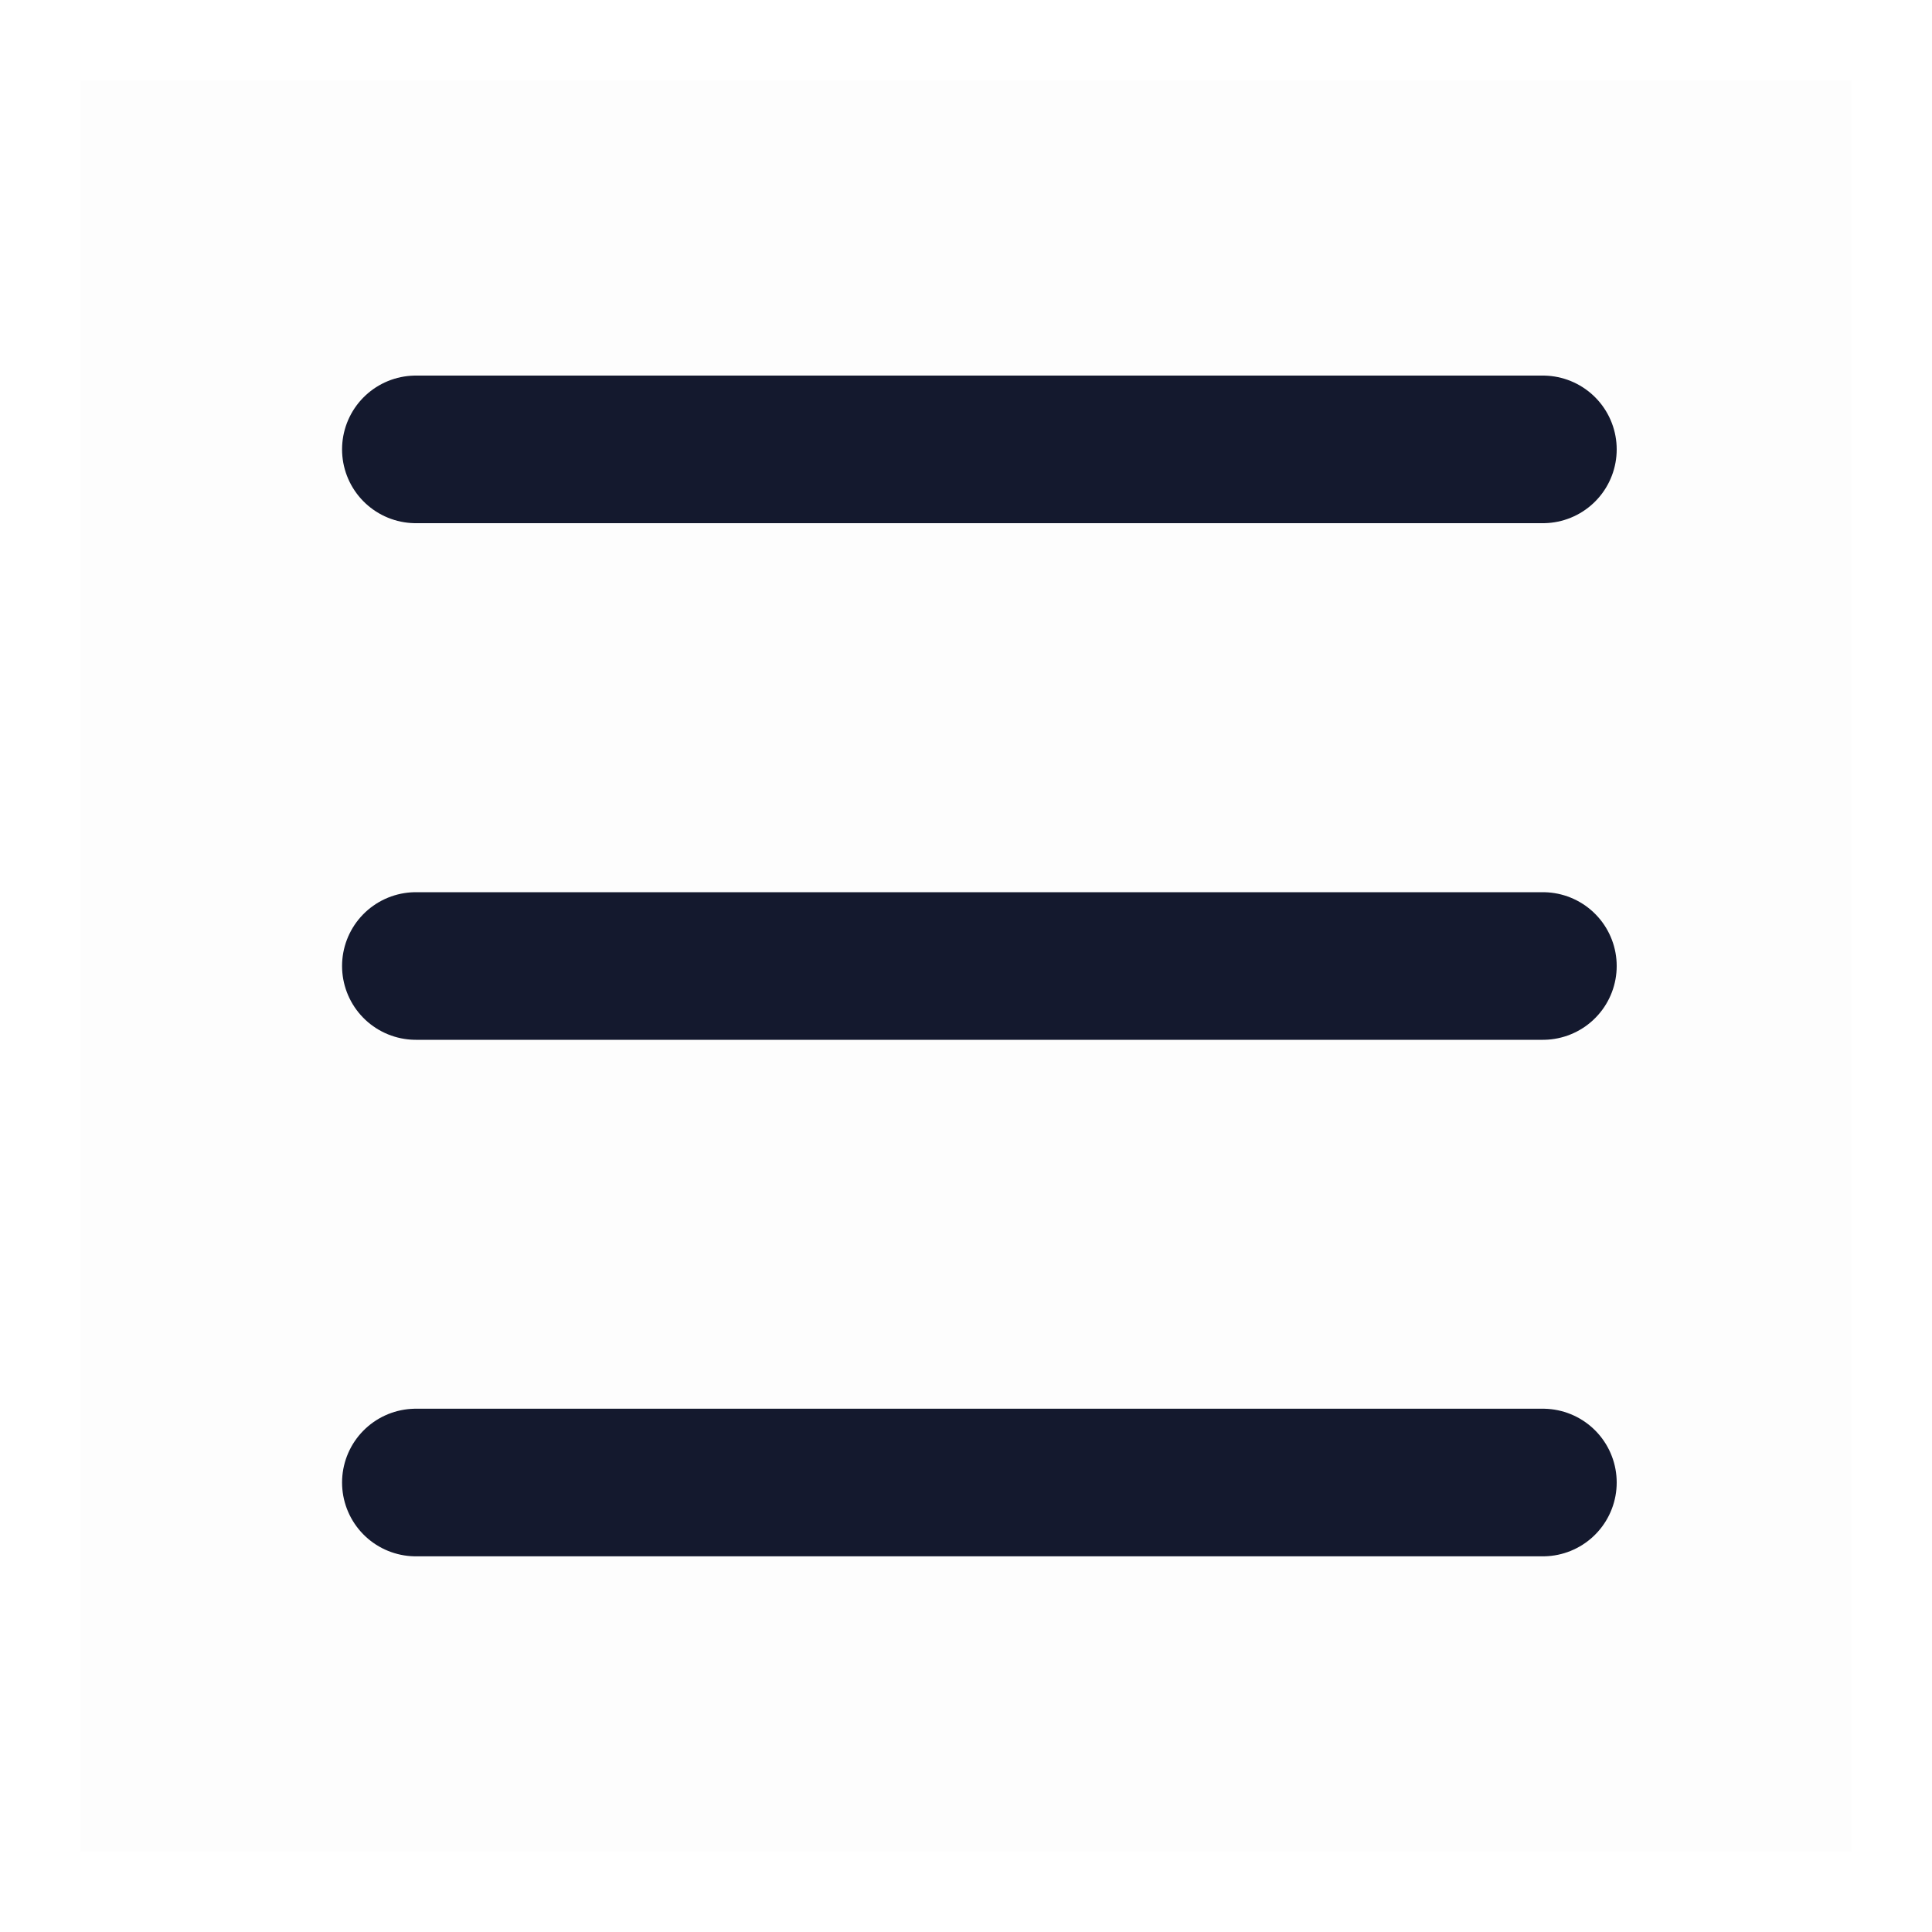
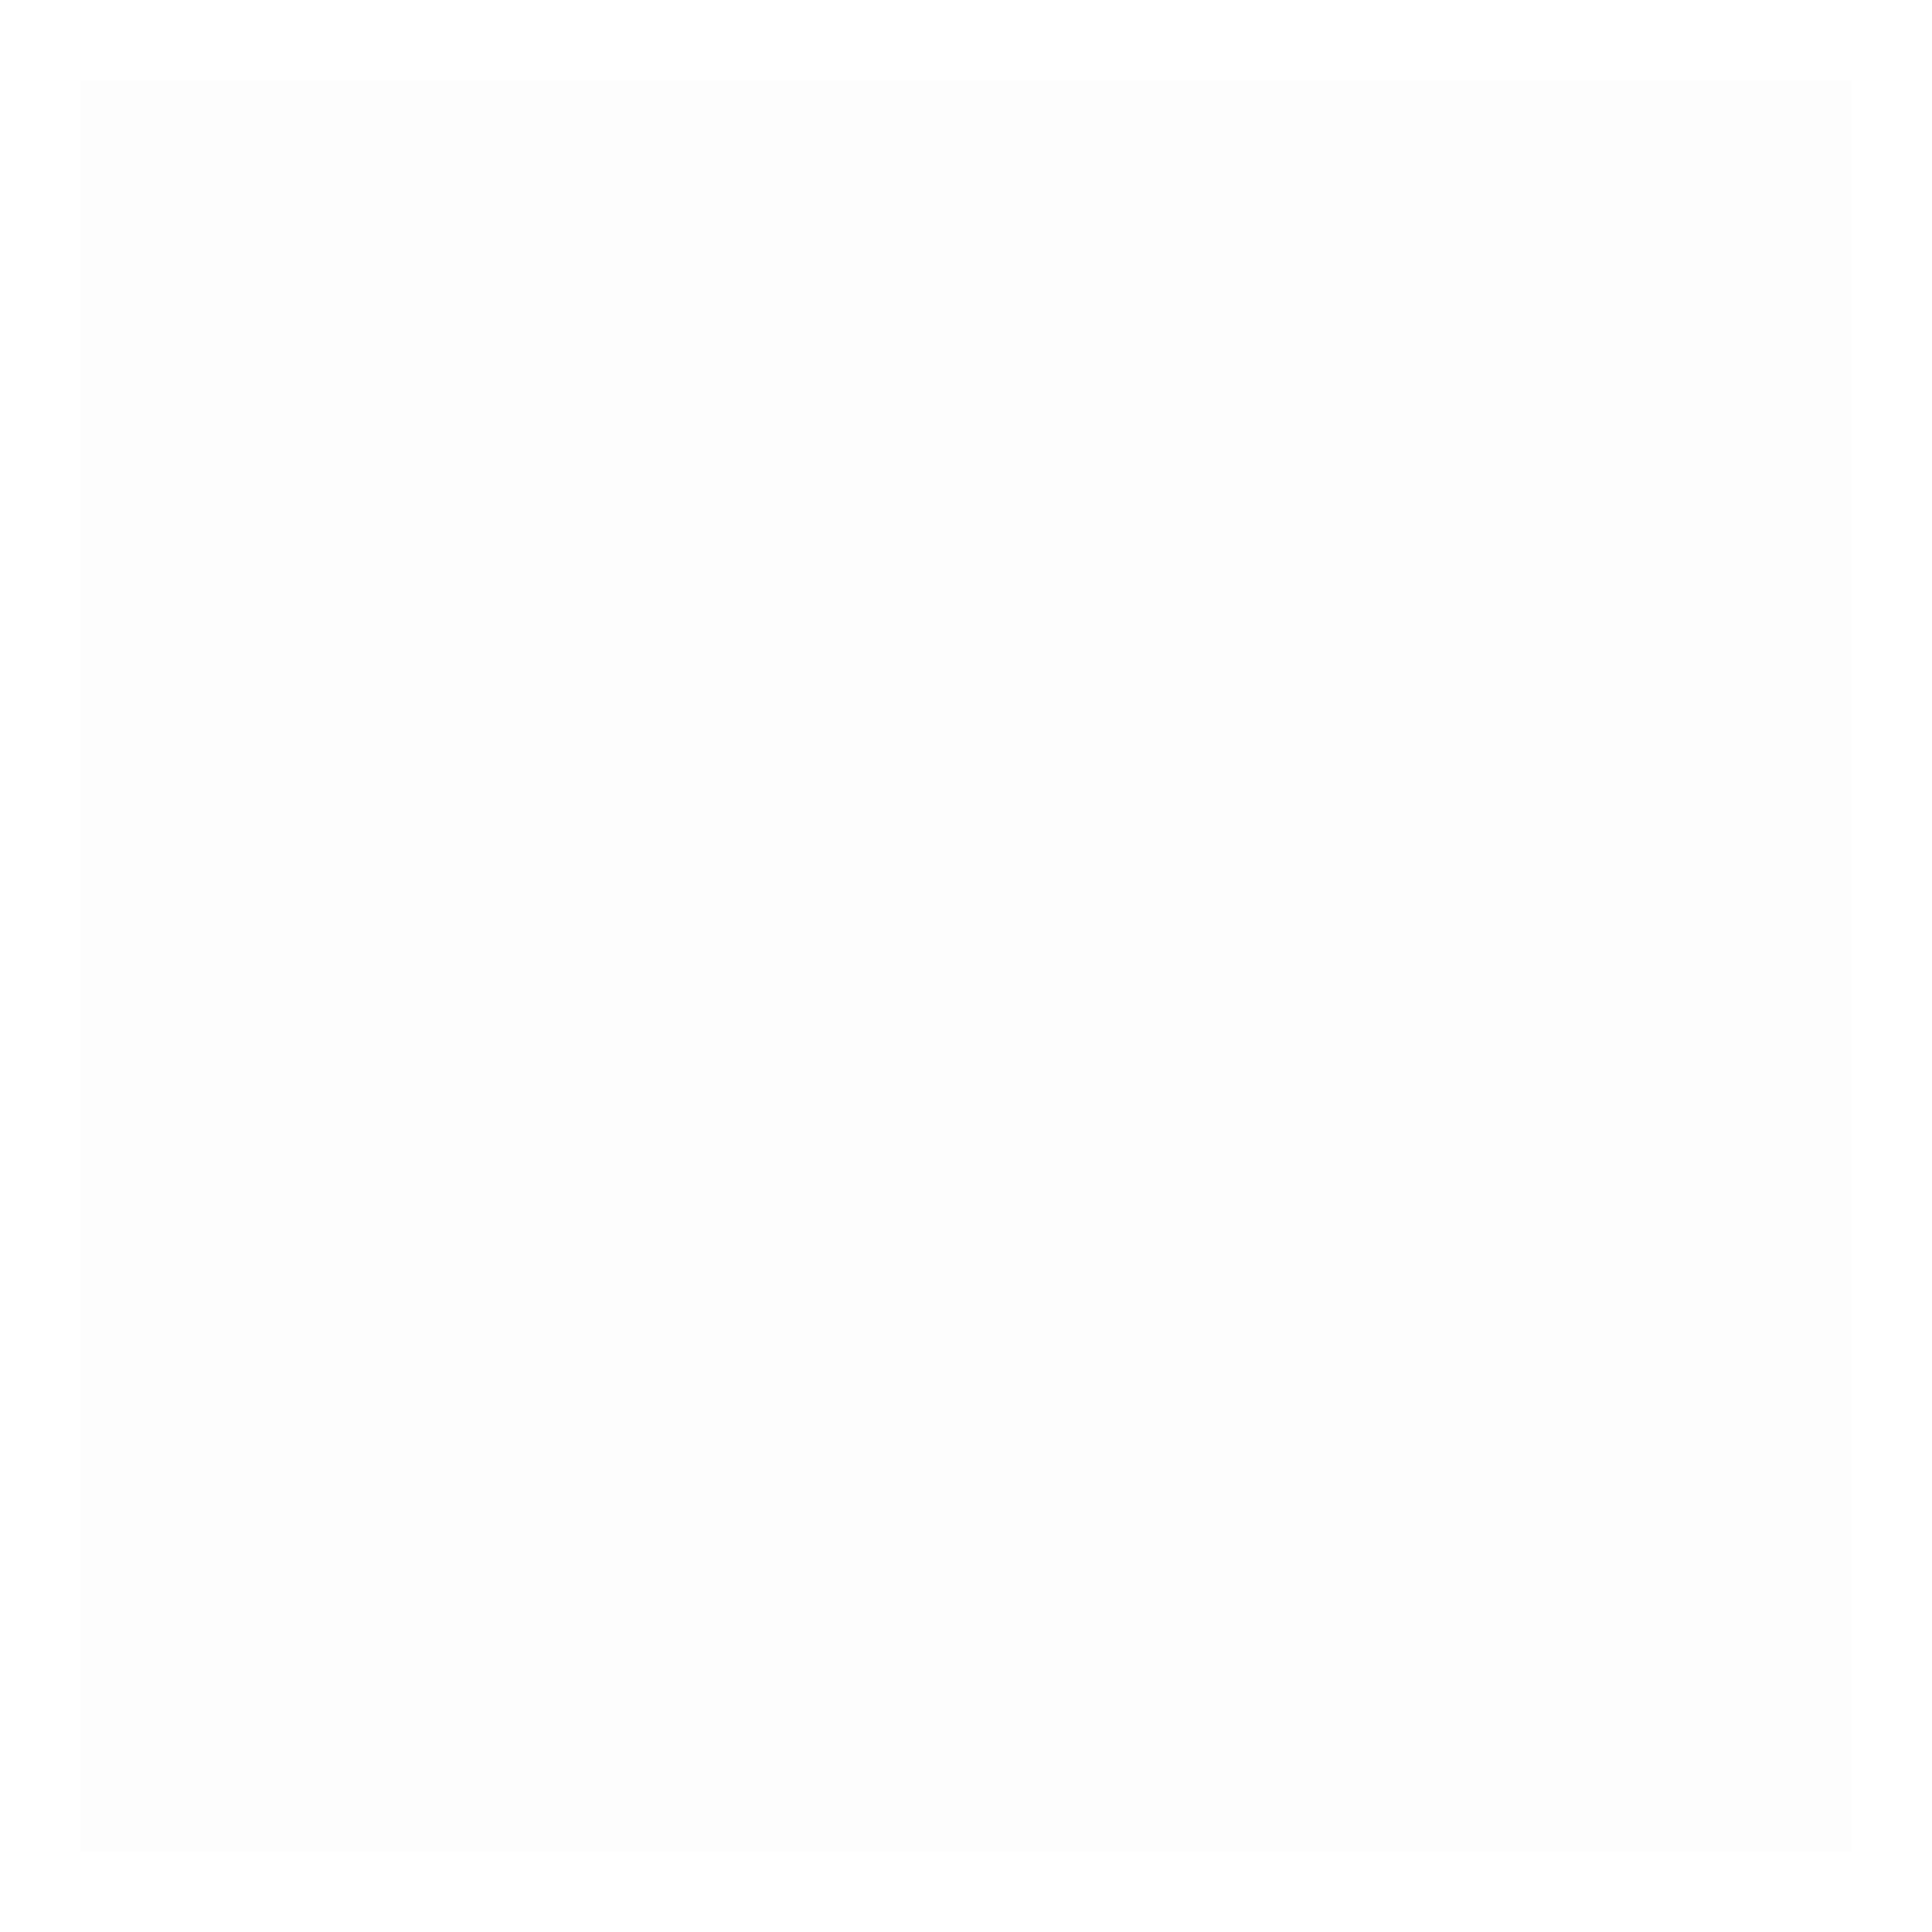
<svg xmlns="http://www.w3.org/2000/svg" width="20px" height="20px" viewBox="0 0 20 20" version="1.1">
  <title>切片</title>
  <g id="千鹿官网new-" stroke="none" stroke-width="1" fill="none" fill-rule="evenodd">
    <g id="首页备份" transform="translate(-1266, -273)">
      <g id="设置" transform="translate(1266, 273)">
        <g id="编组" transform="translate(0.833, 0.833)">
          <polygon id="路径" fill-opacity="0.01" fill="#14192E" fill-rule="nonzero" points="18.333 0 0 0 0 18.333 18.333 18.333" />
-           <line x1="3.472" y1="9.167" x2="15.139" y2="9.167" id="路径" stroke="#14192E" stroke-width="1.528" stroke-linecap="round" stroke-linejoin="round" />
-           <line x1="3.472" y1="14.514" x2="15.139" y2="14.514" id="路径" stroke="#14192E" stroke-width="1.528" stroke-linecap="round" stroke-linejoin="round" />
-           <line x1="3.472" y1="3.819" x2="15.139" y2="3.819" id="路径" stroke="#14192E" stroke-width="1.528" stroke-linecap="round" stroke-linejoin="round" />
        </g>
      </g>
    </g>
  </g>
</svg>